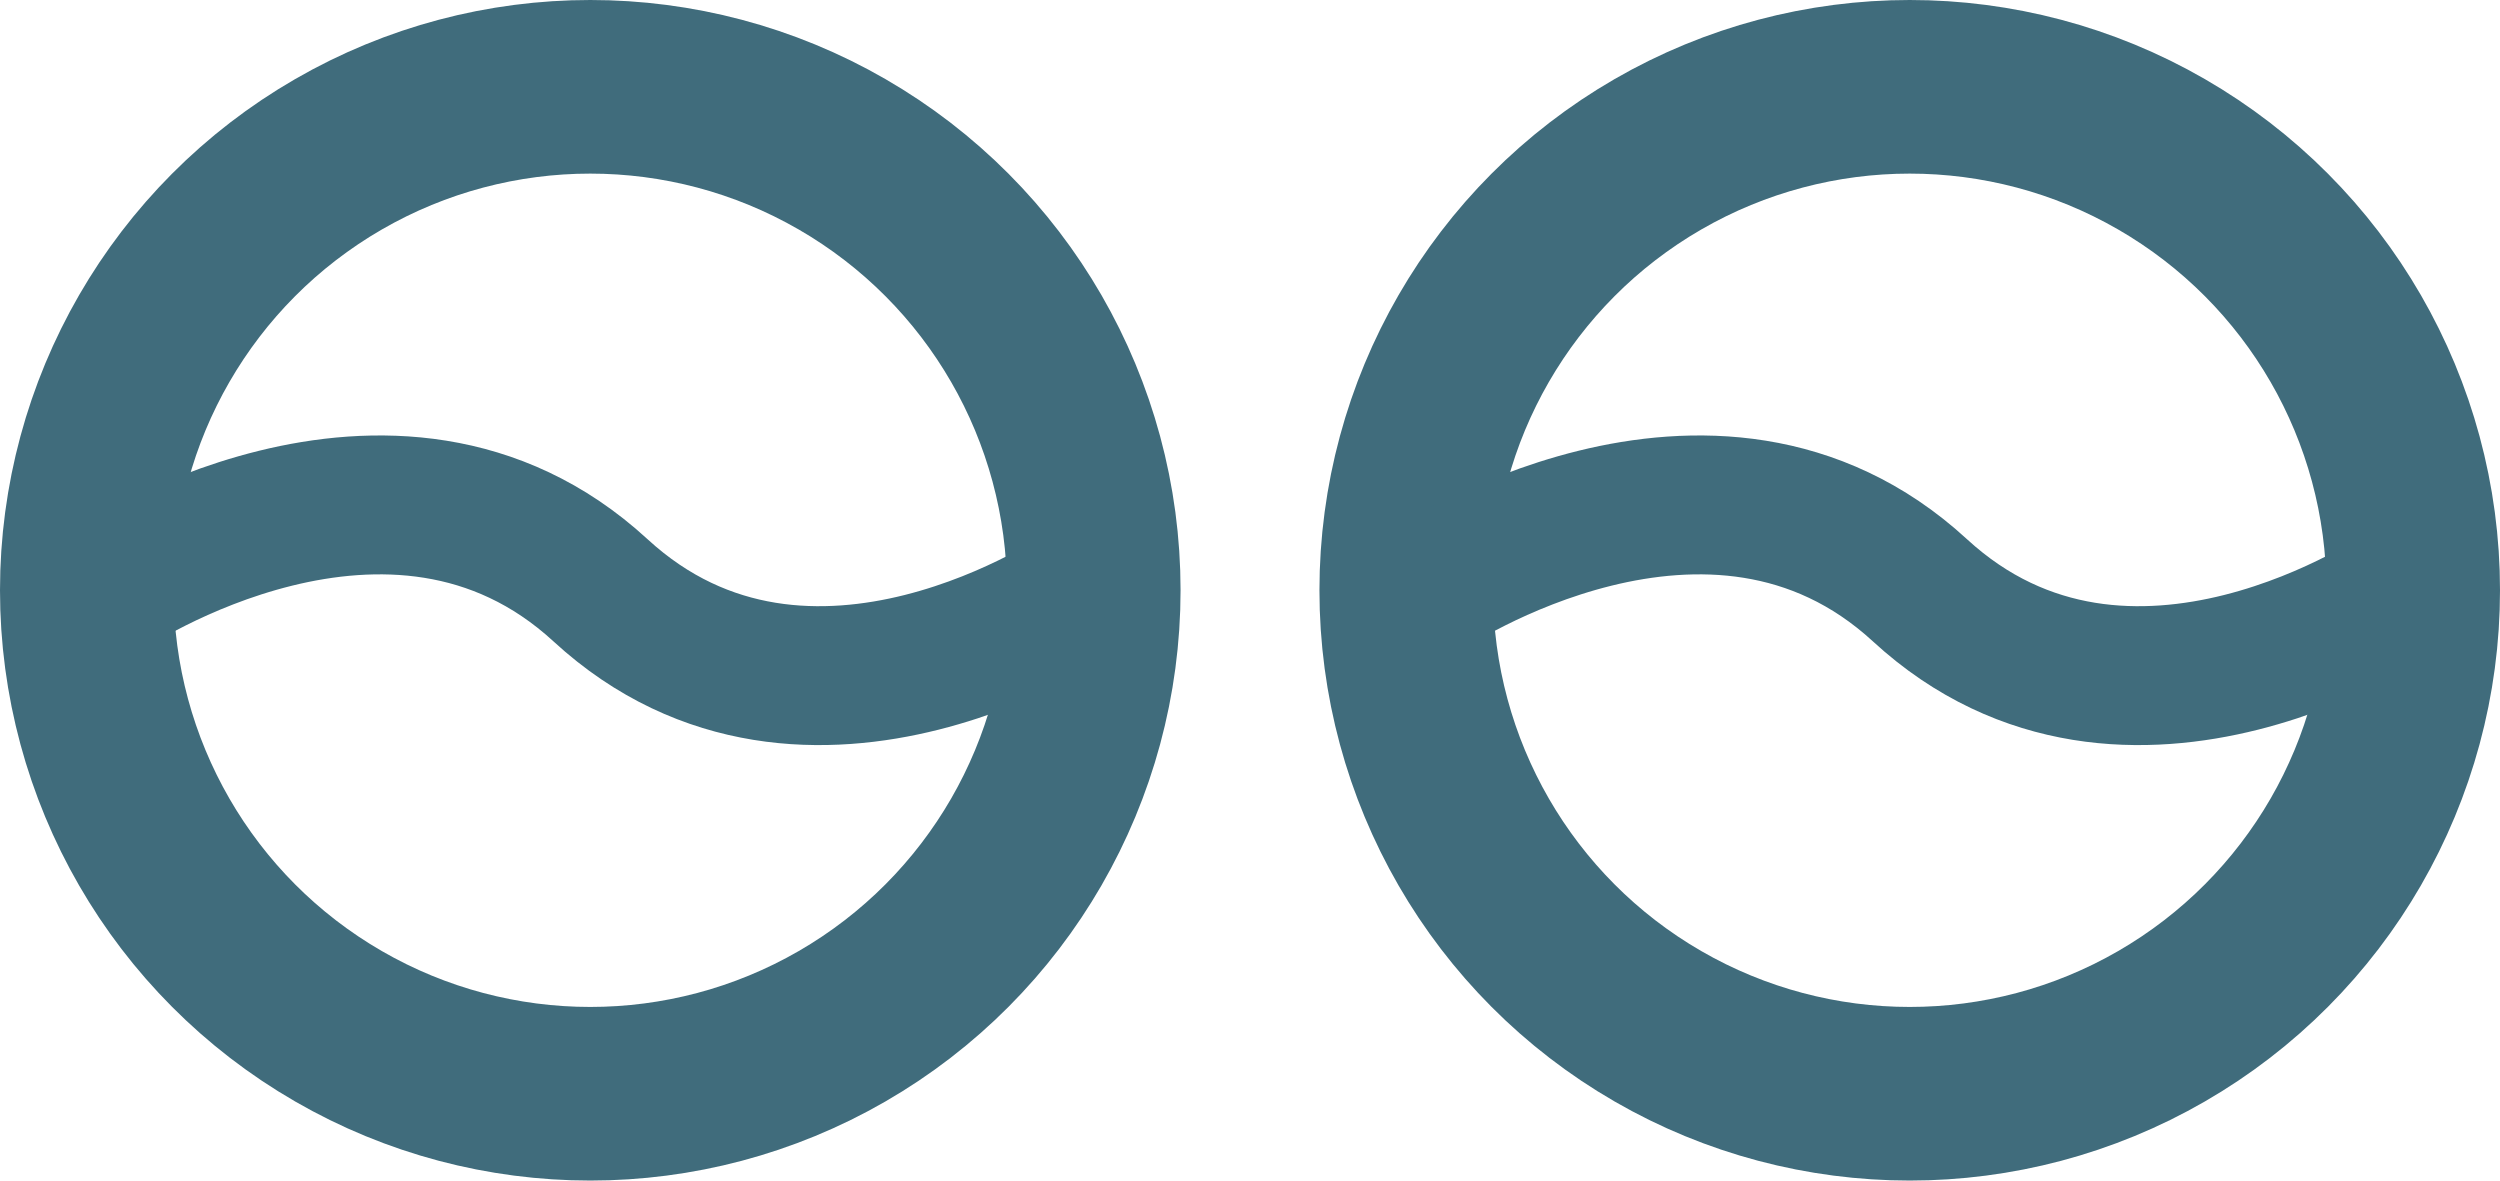
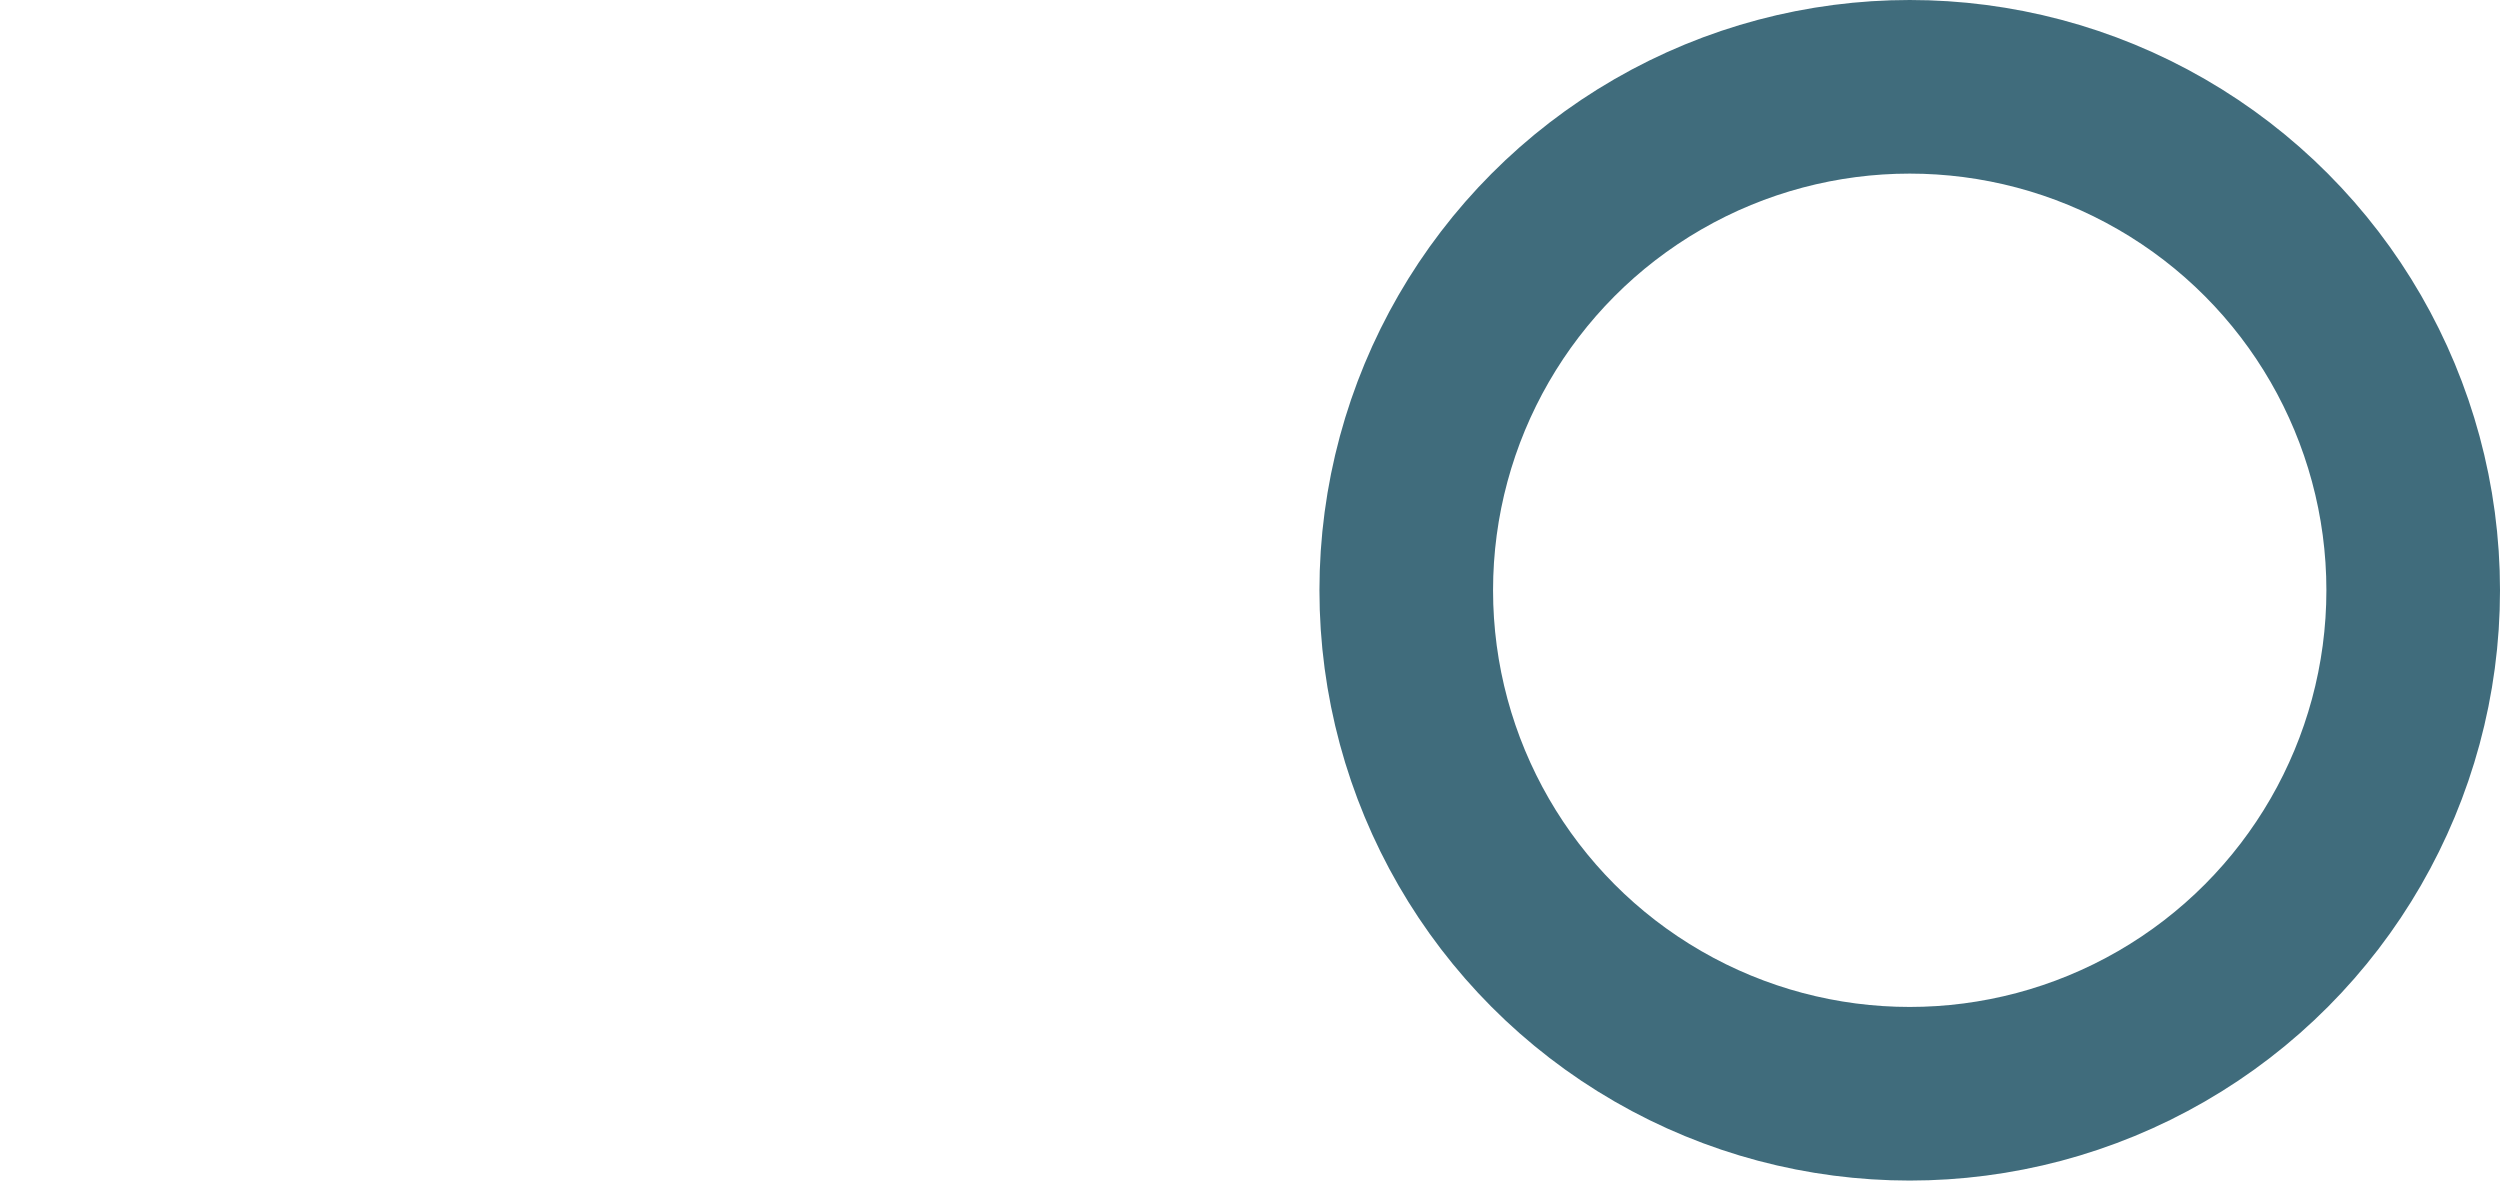
<svg xmlns="http://www.w3.org/2000/svg" id="Gruppe_1678" data-name="Gruppe 1678" width="72" height="34" viewBox="0 0 72 34">
  <g id="Ellipse_14" data-name="Ellipse 14" fill="none" stroke="#406c7c" stroke-width="5">
-     <circle cx="17" cy="17" r="17" stroke="none" />
+     </g>
+   <g id="Ellipse_13" data-name="Ellipse 13" transform="translate(38)" fill="none" stroke="#406c7c" stroke-width="5">
    <circle cx="17" cy="17" r="14.5" fill="none" />
  </g>
-   <g id="Ellipse_13" data-name="Ellipse 13" transform="translate(38)" fill="none" stroke="#406c7c" stroke-width="5">
-     <circle cx="17" cy="17" r="17" stroke="none" />
-     <circle cx="17" cy="17" r="14.5" fill="none" />
-   </g>
-   <path id="Pfad_1552" data-name="Pfad 1552" d="M3.085,17s8.194-5.532,14.209,0,13.993,0,13.993,0" fill="none" stroke="#406c7c" stroke-width="4" />
-   <path id="Pfad_1553" data-name="Pfad 1553" d="M3.085,17s8.194-5.532,14.209,0,13.993,0,13.993,0" transform="translate(38)" fill="none" stroke="#406c7c" stroke-width="4" />
</svg>